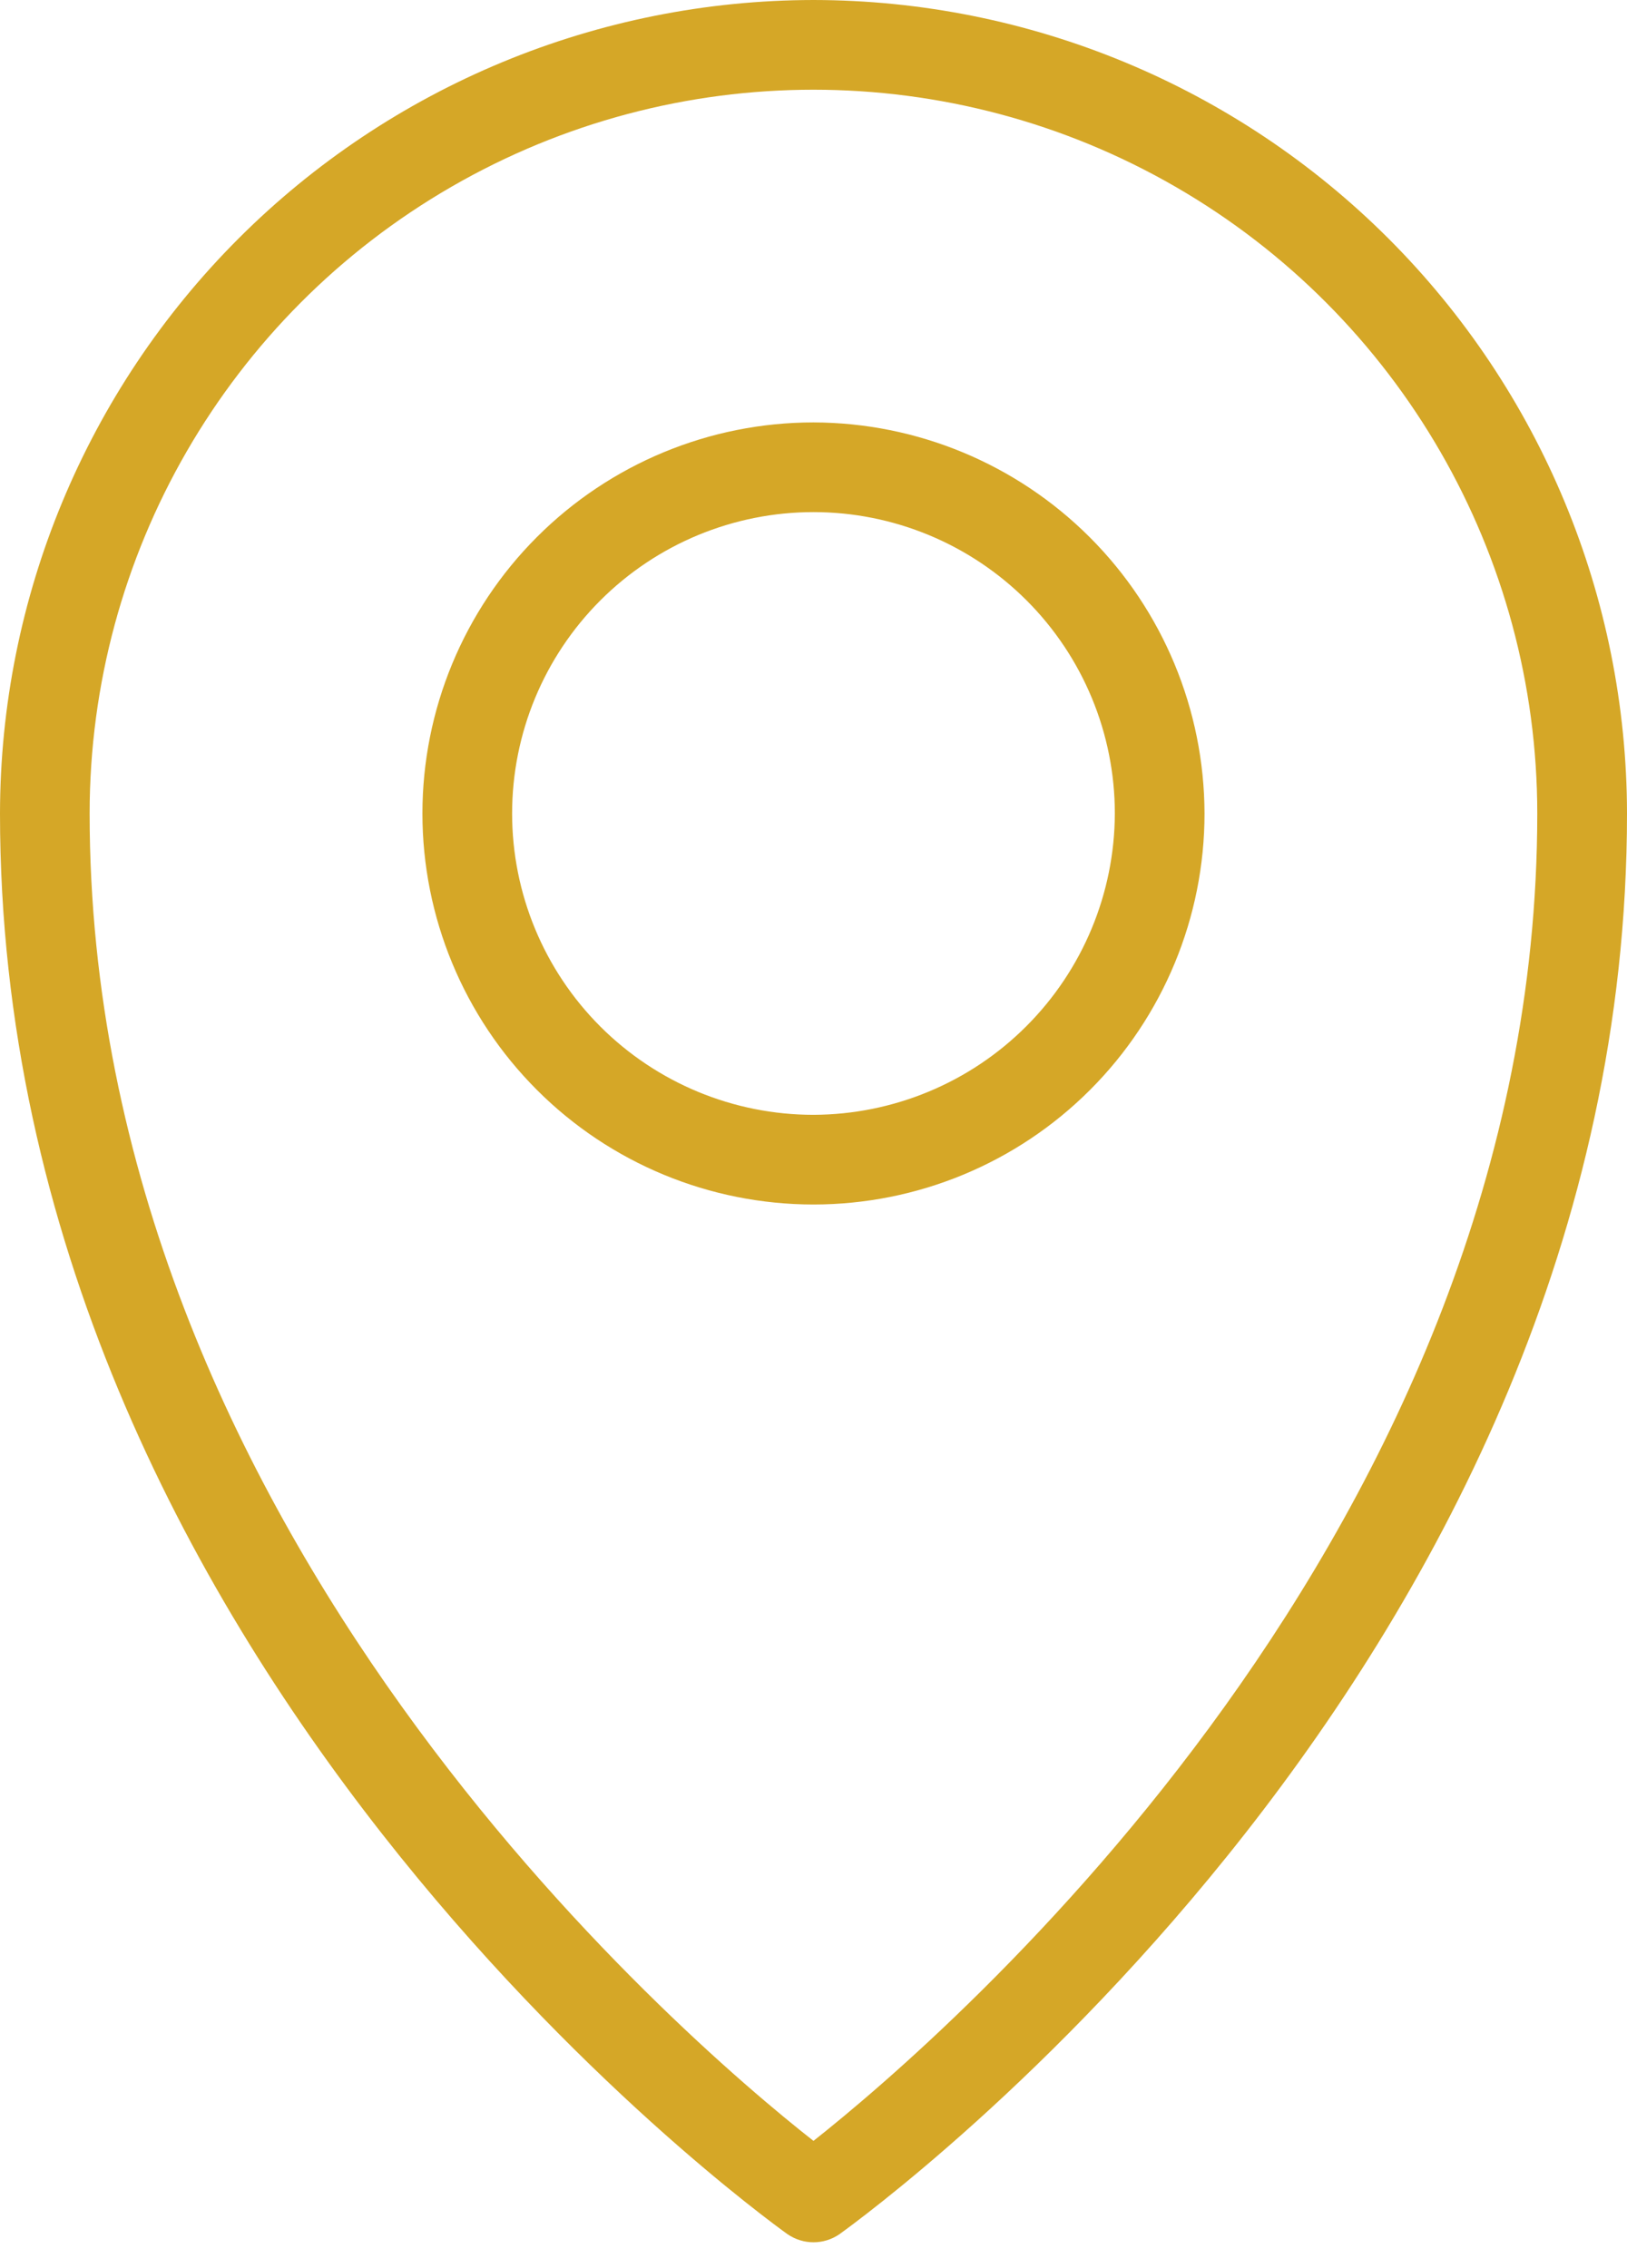
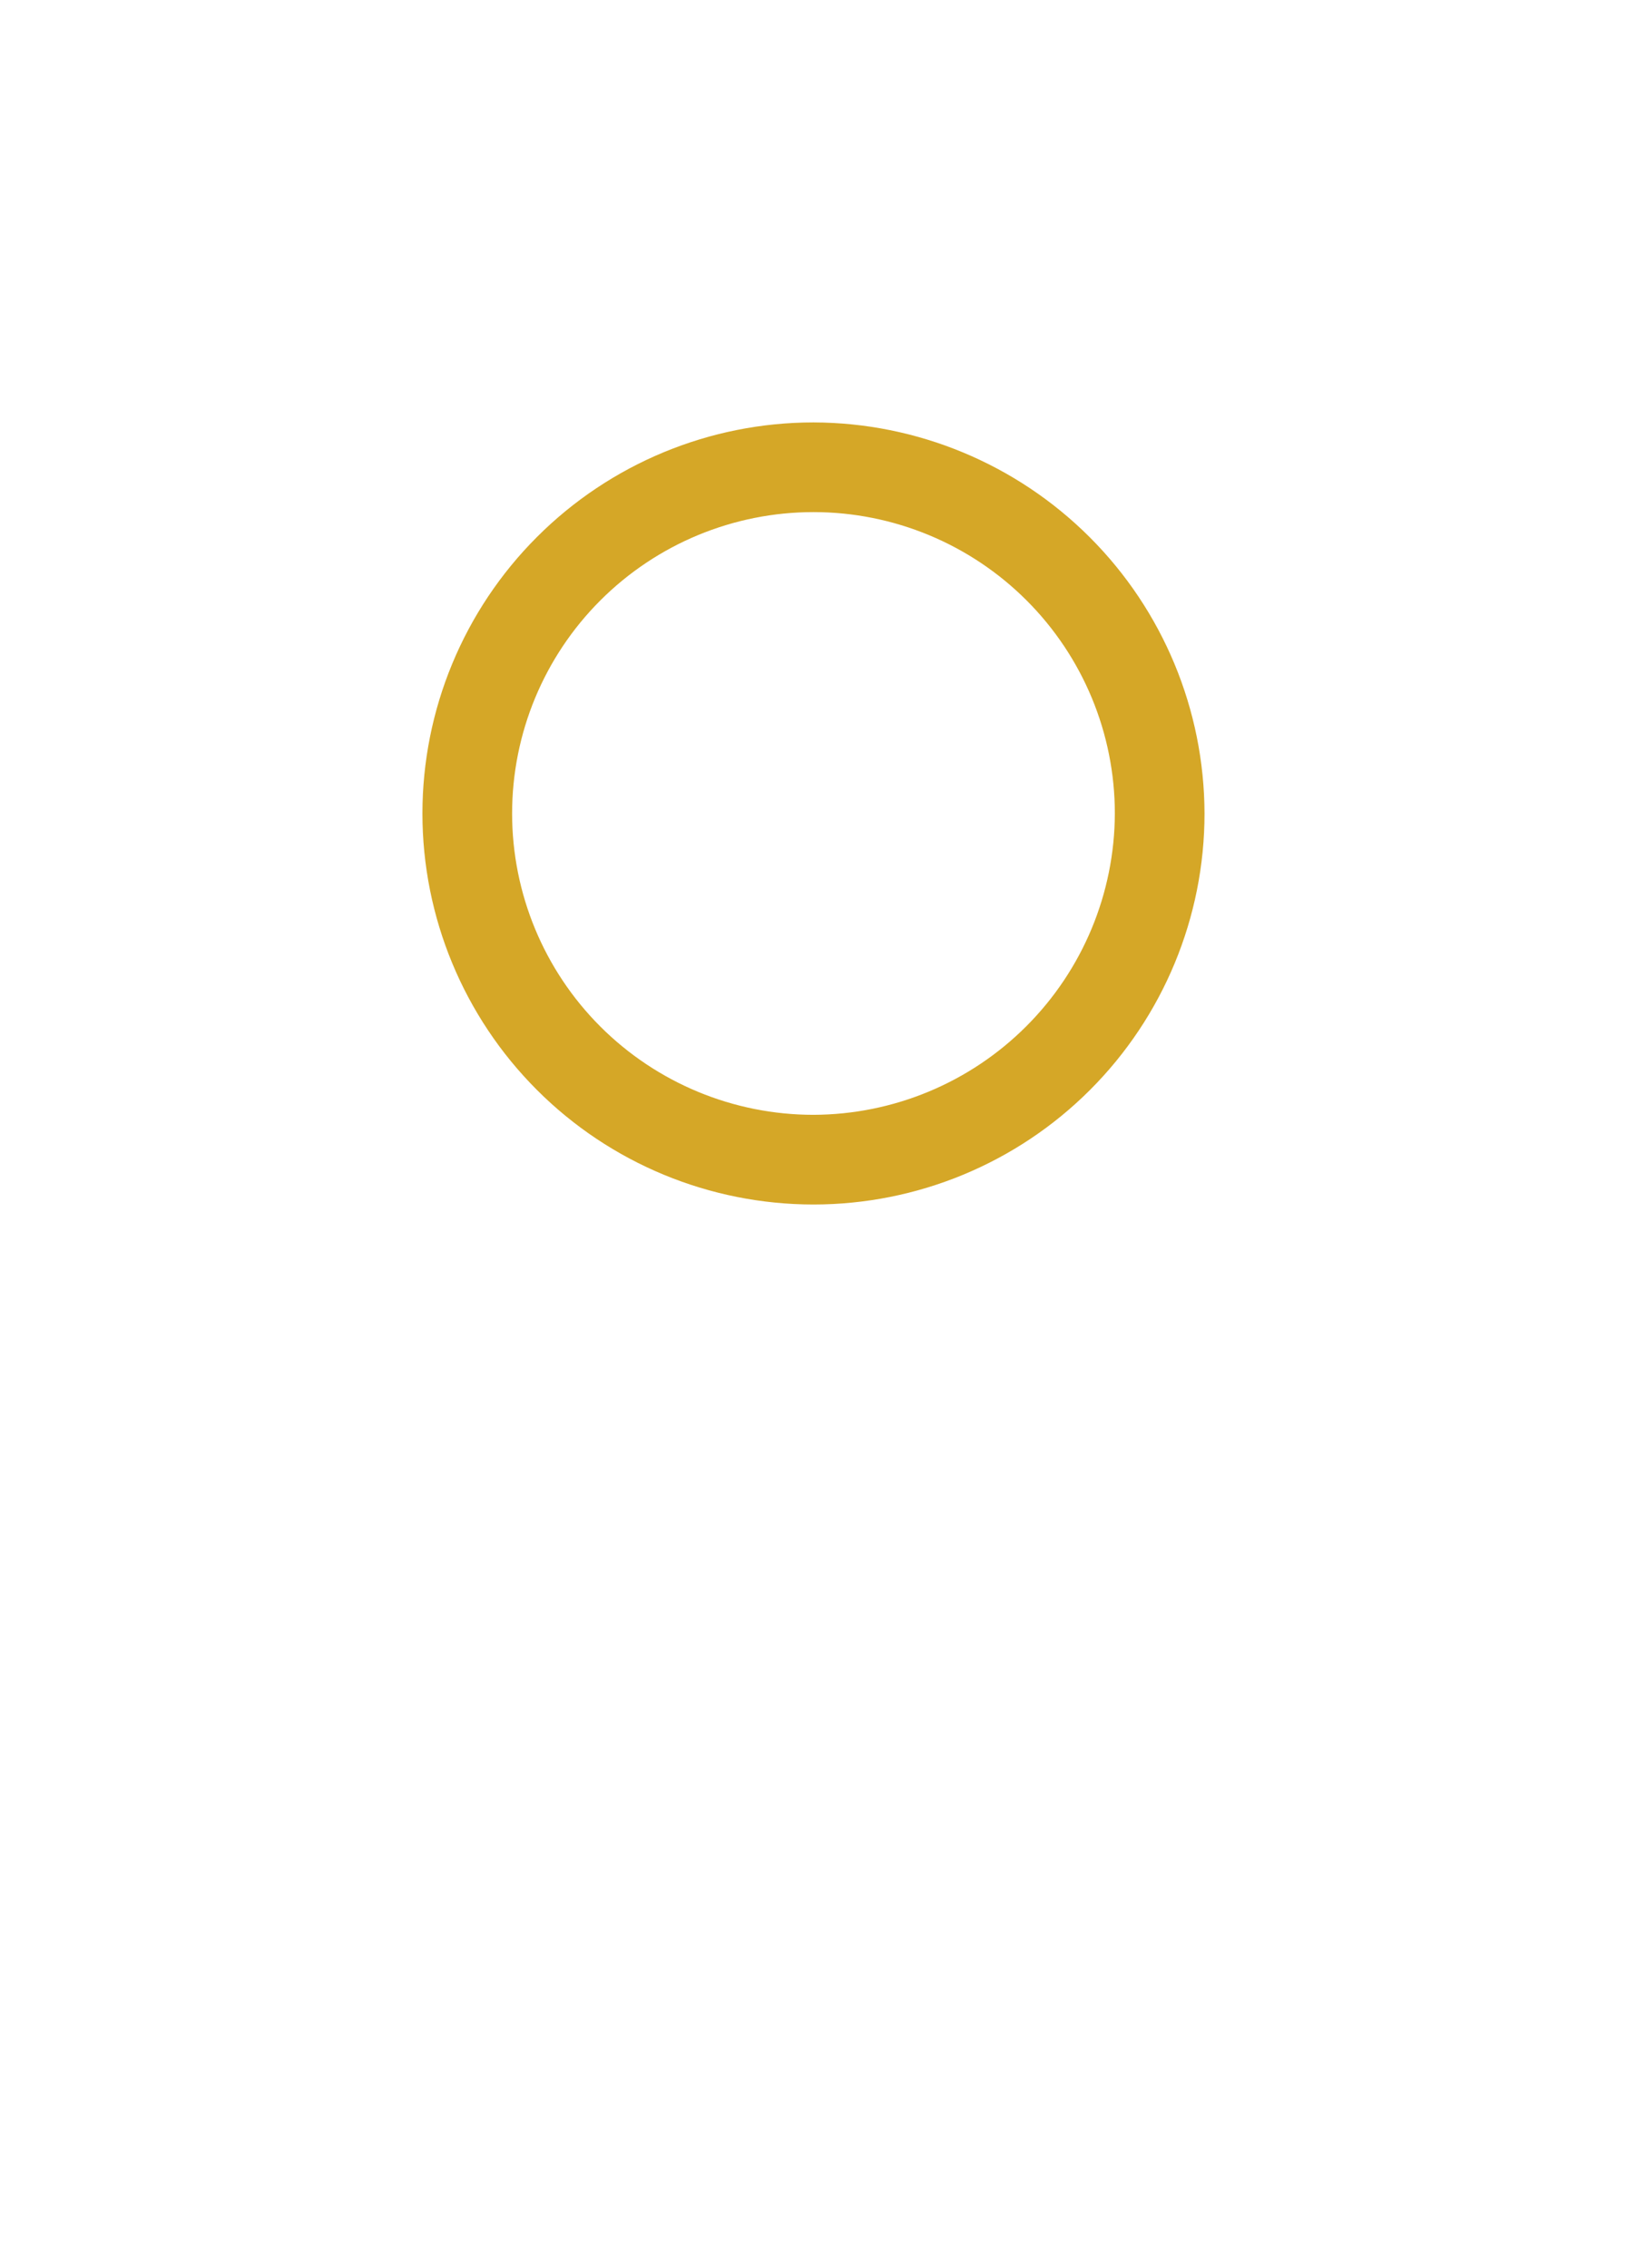
<svg xmlns="http://www.w3.org/2000/svg" width="33" height="46" viewBox="0 0 33 46" fill="none">
-   <path d="M16.5 0C12.125 0.005 7.931 1.745 4.838 4.838C1.745 7.931 0.005 12.125 0 16.5C0 33.709 15.317 44.843 15.972 45.316H15.973C16.29 45.535 16.71 45.535 17.027 45.316C17.682 44.842 33 33.709 33 16.5H33C32.995 12.126 31.255 7.931 28.162 4.838C25.068 1.745 20.875 0.005 16.5 0H16.5ZM16.5 43.424C13.807 41.313 1.818 31.017 1.818 16.5C1.818 11.255 4.617 6.409 9.159 3.787C13.701 1.164 19.297 1.164 23.84 3.787C28.382 6.409 31.18 11.256 31.18 16.5C31.18 30.998 19.191 41.295 16.499 43.424H16.5Z" fill="#D5A727" />
  <path d="M16.5 8.568C14.396 8.568 12.378 9.404 10.891 10.892C9.404 12.379 8.568 14.396 8.568 16.5C8.568 18.603 9.404 20.621 10.891 22.108C12.378 23.596 14.396 24.431 16.5 24.431C18.603 24.431 20.621 23.596 22.108 22.108C23.595 20.621 24.431 18.603 24.431 16.5C24.426 14.398 23.589 12.383 22.103 10.897C20.616 9.41 18.602 8.573 16.5 8.568L16.5 8.568ZM16.5 22.612V22.612C14.879 22.612 13.324 21.968 12.177 20.822C11.031 19.676 10.387 18.121 10.387 16.5C10.387 14.878 11.031 13.324 12.177 12.178C13.324 11.031 14.879 10.387 16.5 10.387C18.12 10.387 19.675 11.031 20.822 12.178C21.968 13.324 22.612 14.878 22.612 16.5C22.607 18.119 21.961 19.671 20.816 20.816C19.671 21.962 18.119 22.607 16.5 22.612L16.5 22.612Z" fill="#D5A727" />
</svg>